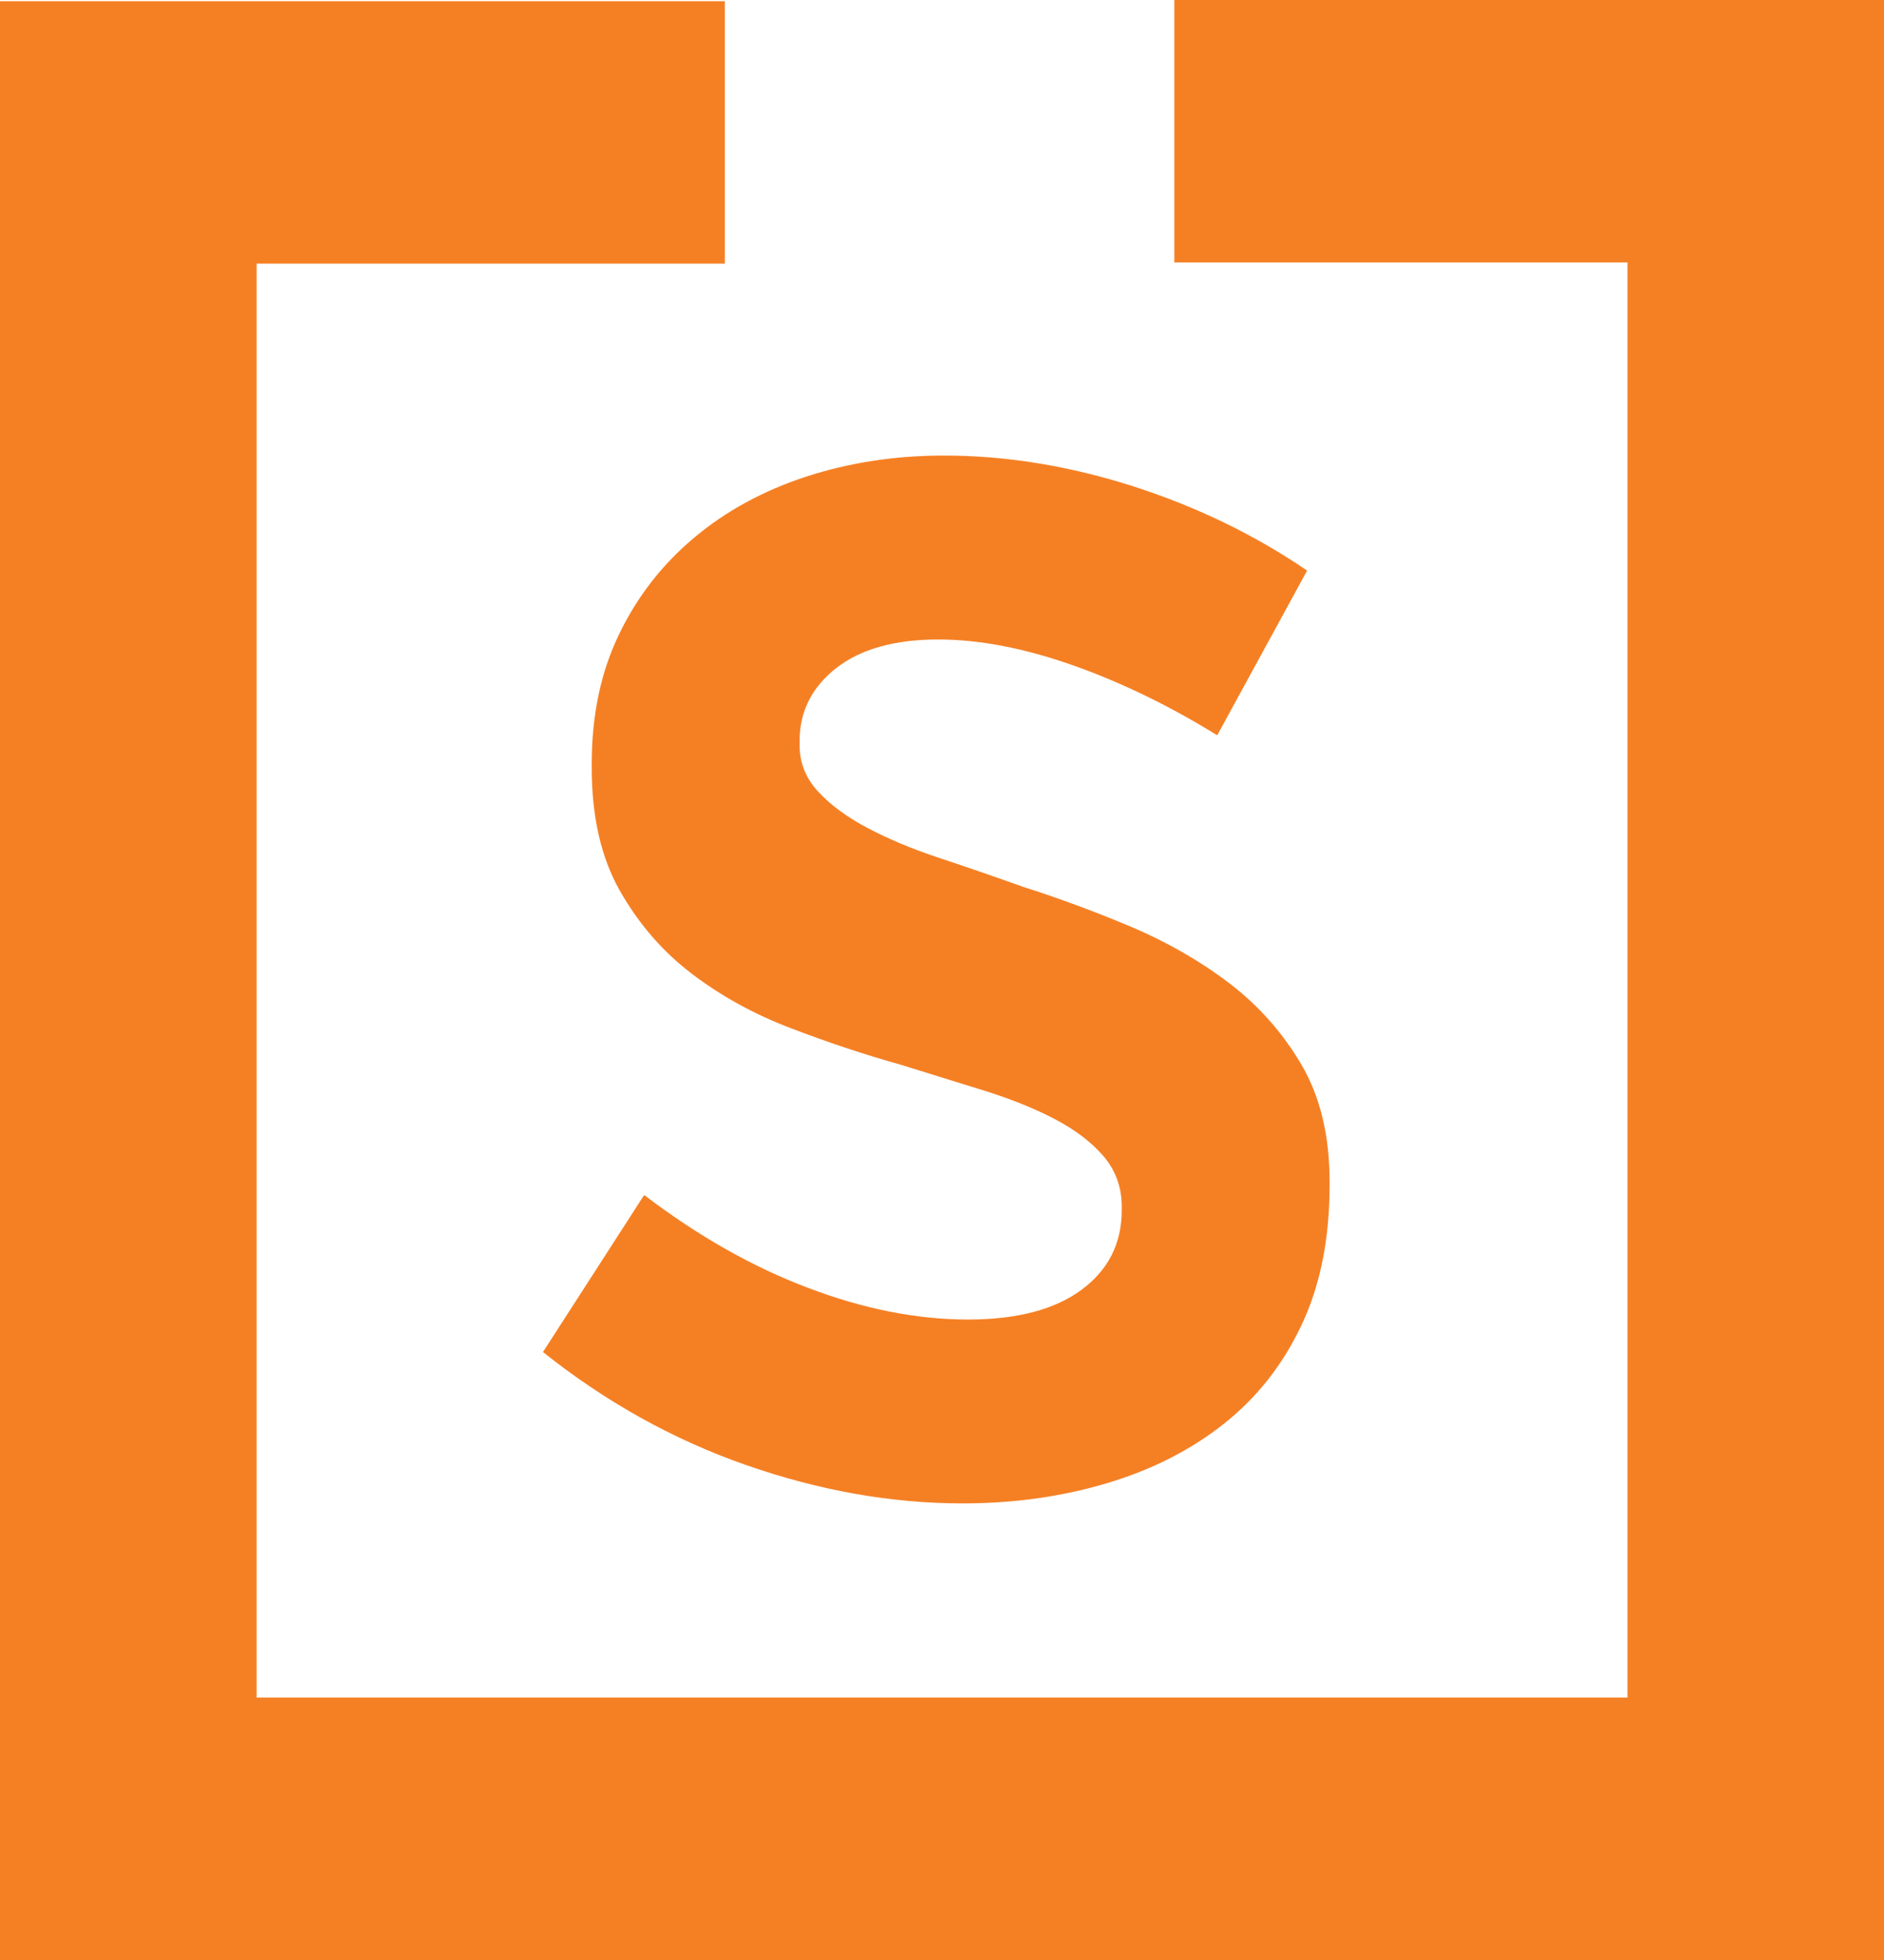
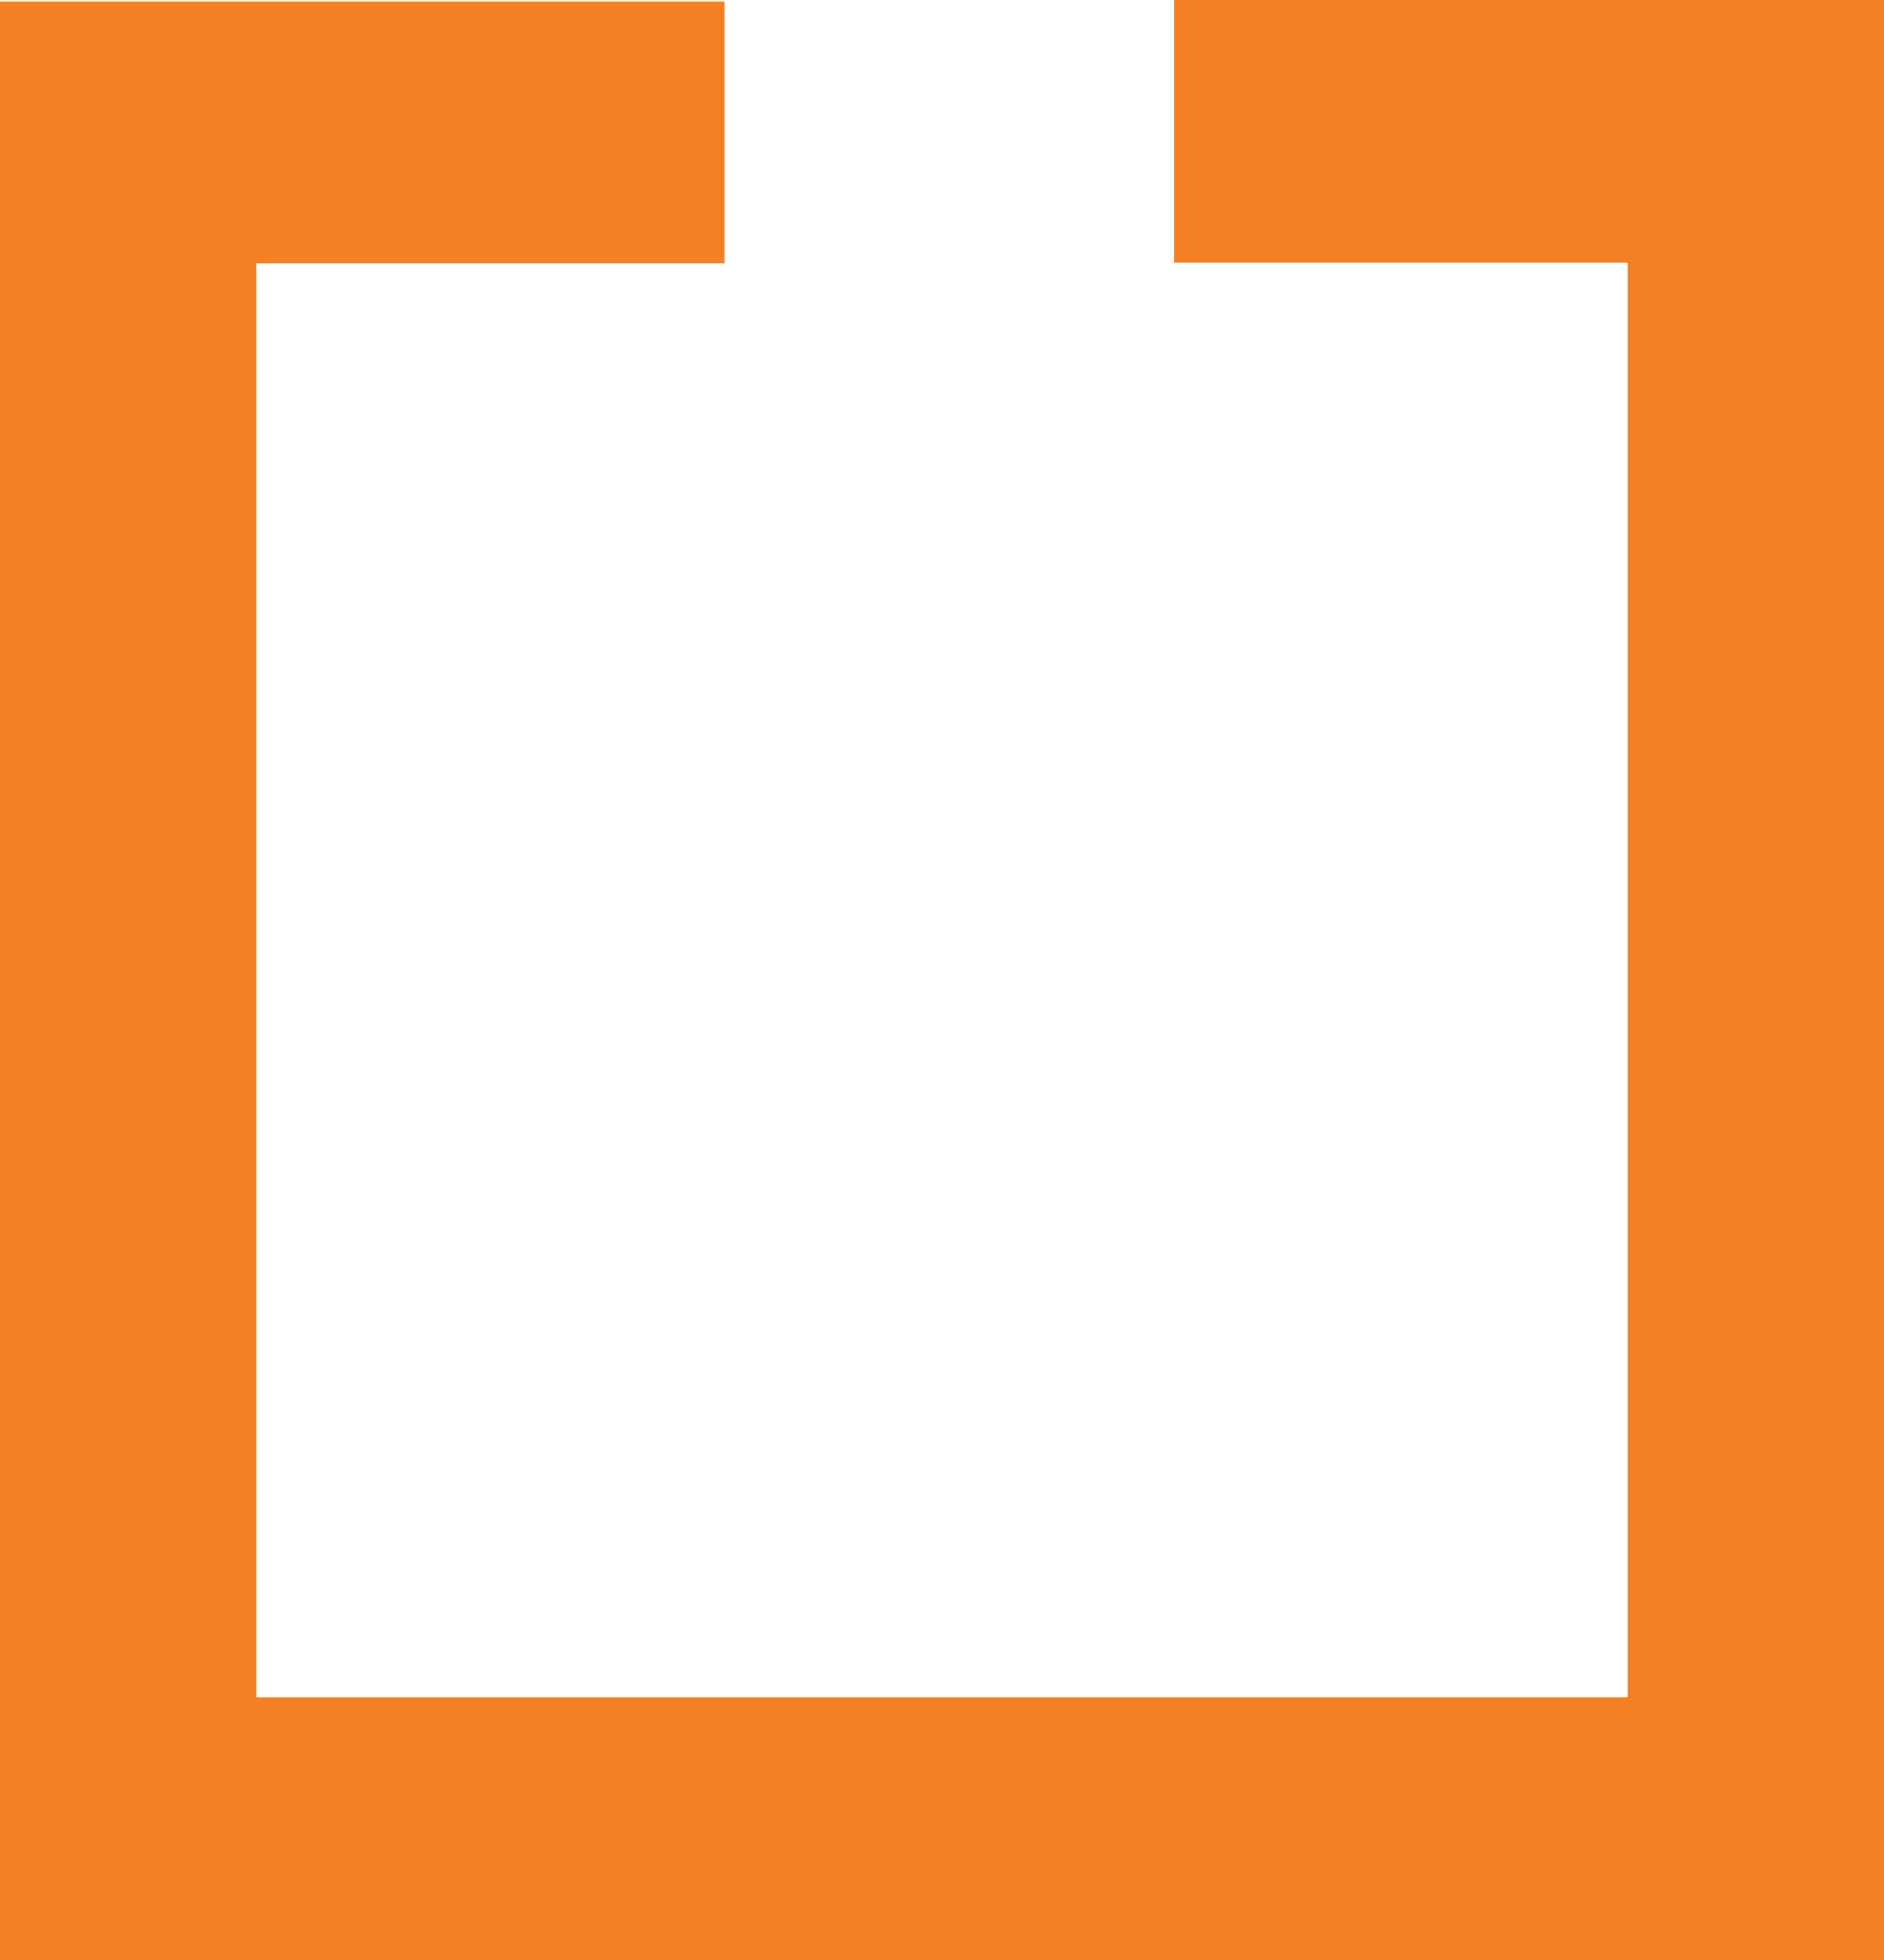
<svg xmlns="http://www.w3.org/2000/svg" width="25" height="26" viewBox="0 0 25 26" fill="none">
-   <rect width="25" height="26" fill="white" />
  <path fill-rule="evenodd" clip-rule="evenodd" d="M0 0.016V26H25V0H15.583V3.481H21.596V22.519H3.405V3.497H9.618V0.016H0Z" fill="#F58024" />
-   <path fill-rule="evenodd" clip-rule="evenodd" d="M9.902 19.435C8.933 19.097 8.034 18.596 7.205 17.935L8.548 15.852C9.259 16.394 9.985 16.806 10.723 17.084C11.459 17.364 12.167 17.504 12.847 17.504C13.492 17.504 13.994 17.373 14.351 17.11C14.706 16.847 14.885 16.496 14.885 16.055V16.005C14.885 15.75 14.805 15.531 14.649 15.344C14.491 15.158 14.276 14.992 14.002 14.848C13.73 14.705 13.414 14.578 13.058 14.467C12.702 14.357 12.333 14.243 11.952 14.124C11.471 13.989 10.987 13.828 10.499 13.641C10.009 13.456 9.571 13.214 9.181 12.918C8.791 12.621 8.473 12.253 8.223 11.812C7.975 11.372 7.852 10.83 7.852 10.186V10.135C7.852 9.491 7.971 8.919 8.212 8.42C8.451 7.921 8.783 7.492 9.206 7.137C9.628 6.781 10.126 6.51 10.696 6.323C11.269 6.137 11.878 6.043 12.524 6.043C13.352 6.043 14.188 6.18 15.034 6.45C15.879 6.722 16.649 7.094 17.345 7.569L16.152 9.754C15.523 9.365 14.885 9.055 14.239 8.826C13.592 8.598 12.996 8.483 12.45 8.483C11.869 8.483 11.418 8.611 11.094 8.864C10.771 9.119 10.61 9.441 10.61 9.83V9.881C10.61 10.119 10.692 10.325 10.859 10.503C11.024 10.682 11.243 10.842 11.517 10.986C11.79 11.13 12.105 11.262 12.461 11.38C12.818 11.498 13.186 11.625 13.567 11.761C14.048 11.914 14.528 12.092 15.009 12.294C15.49 12.498 15.925 12.748 16.314 13.044C16.703 13.341 17.022 13.701 17.27 14.124C17.519 14.548 17.643 15.065 17.643 15.674V15.725C17.643 16.436 17.519 17.055 17.27 17.579C17.022 18.105 16.678 18.541 16.239 18.888C15.8 19.236 15.283 19.498 14.686 19.676C14.09 19.854 13.451 19.943 12.772 19.943C11.828 19.943 10.871 19.773 9.902 19.435Z" fill="#F58024" />
</svg>